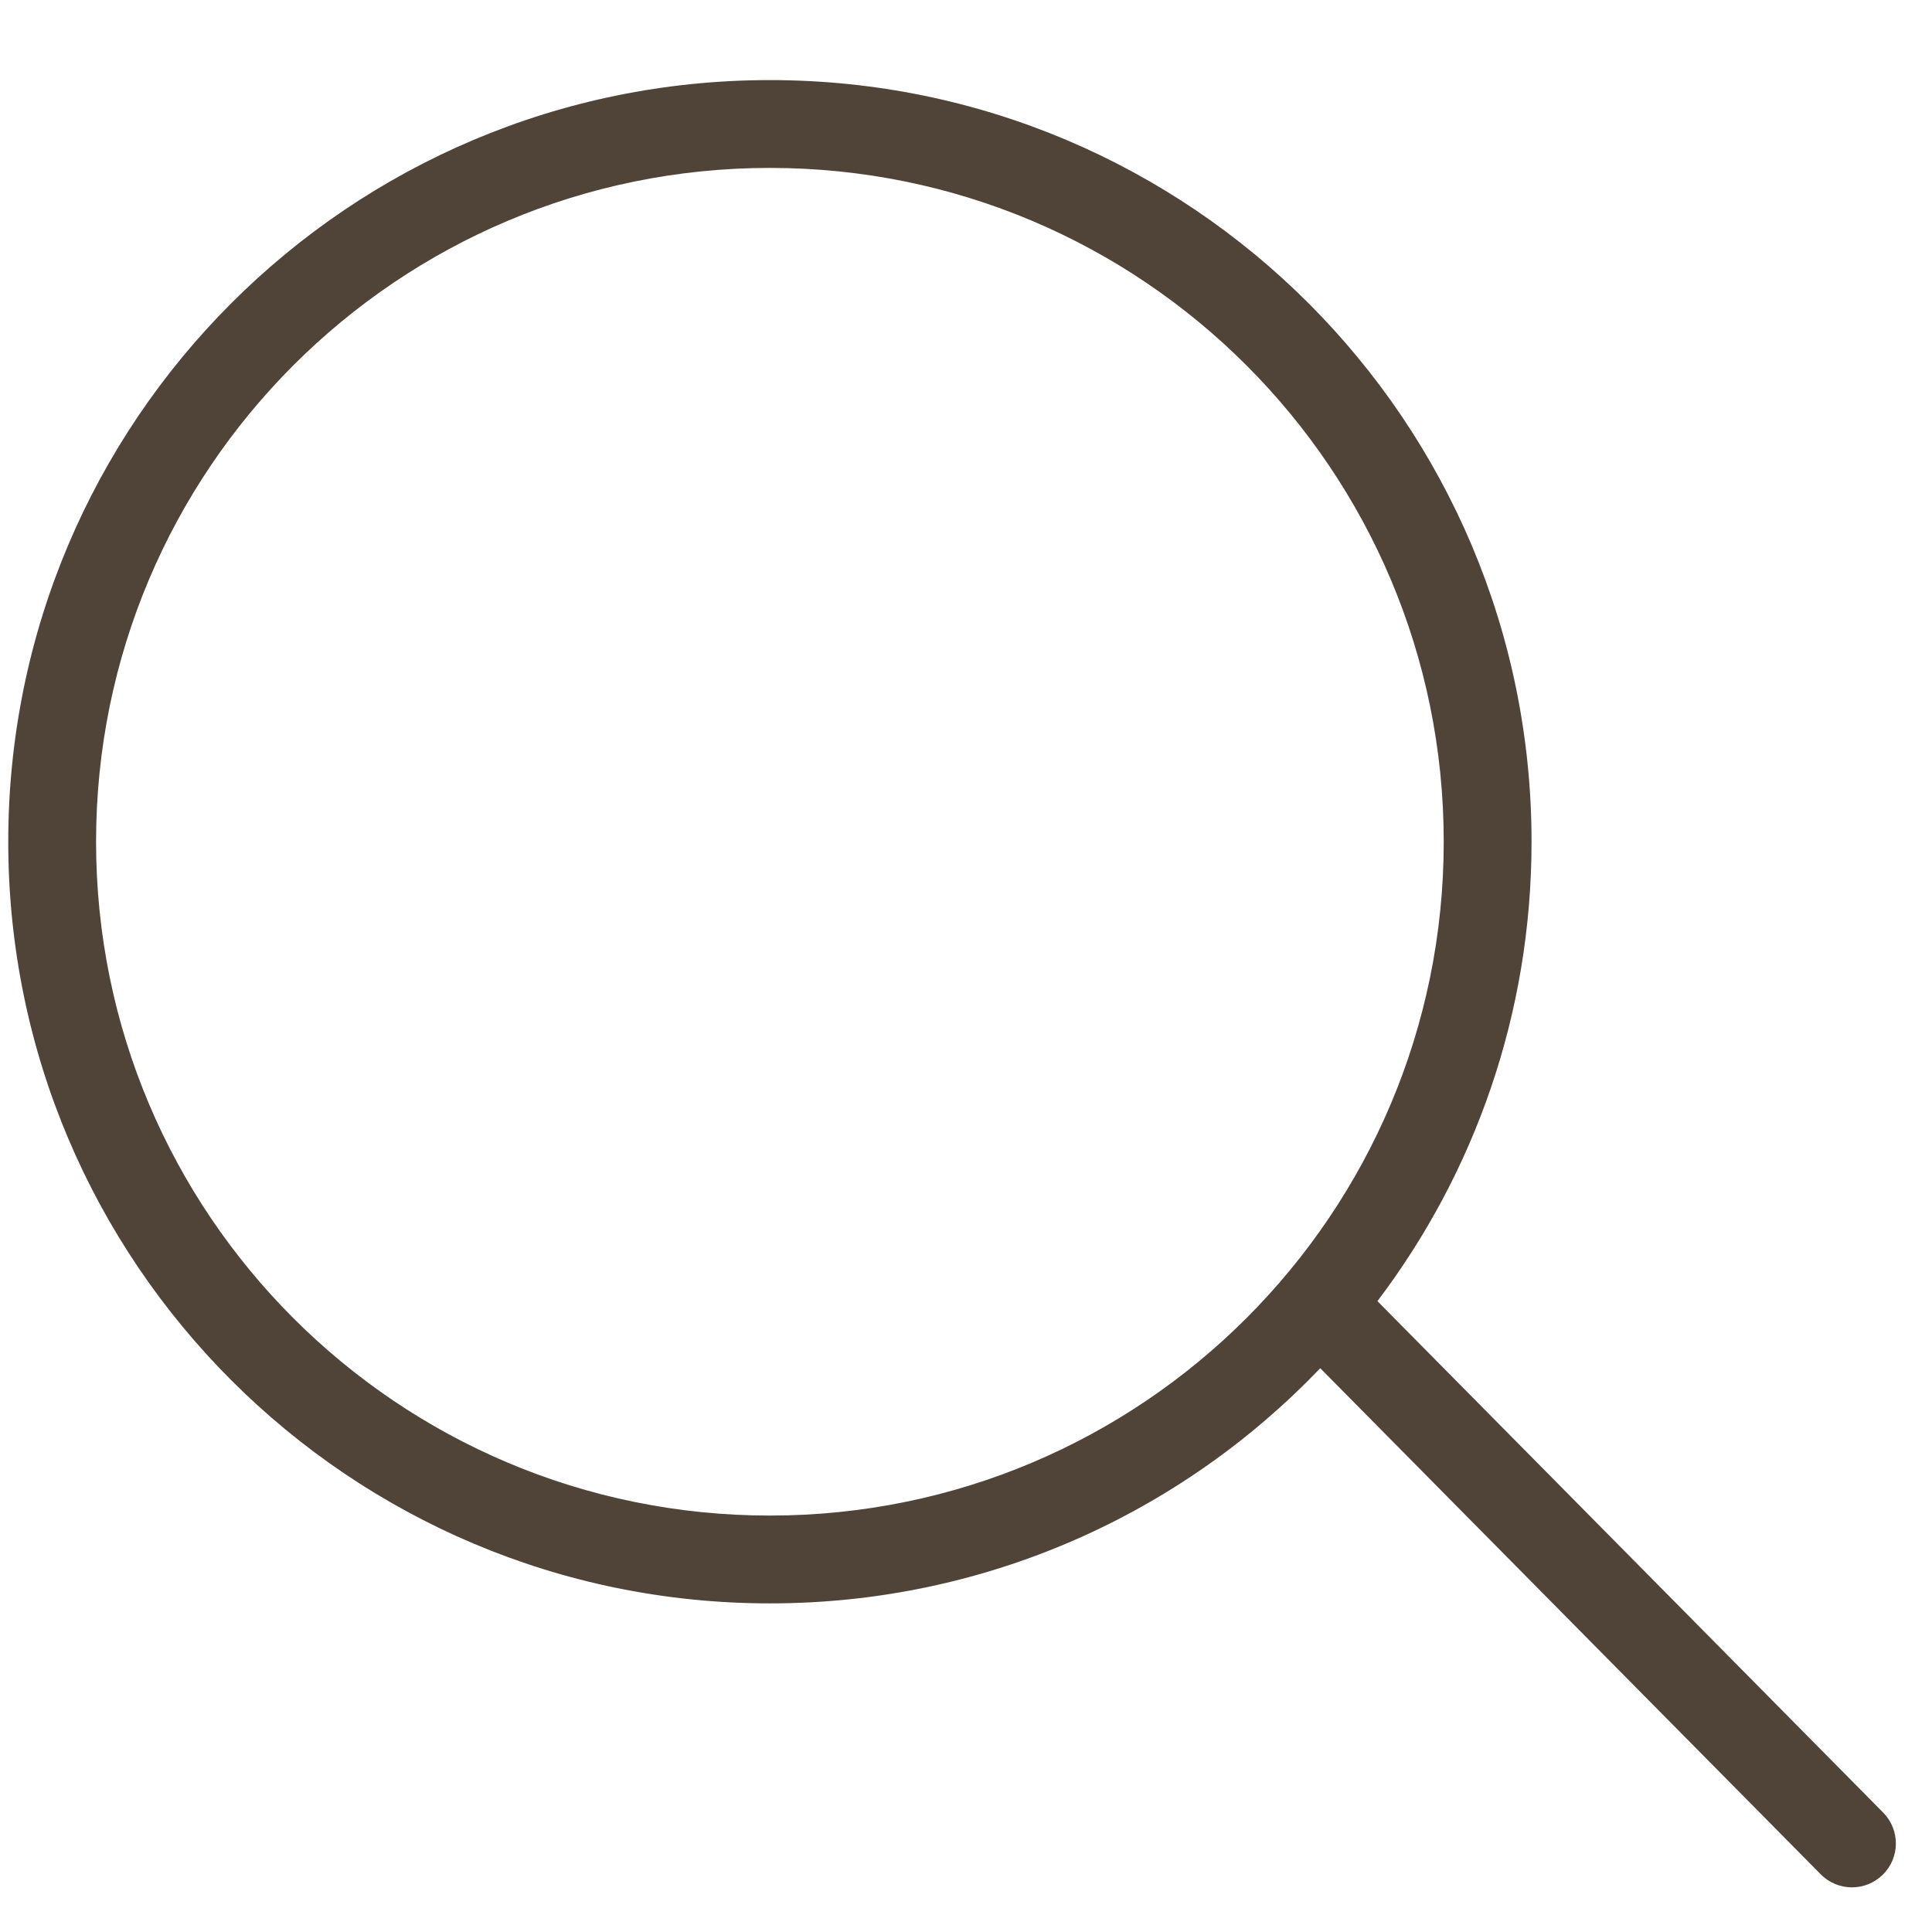
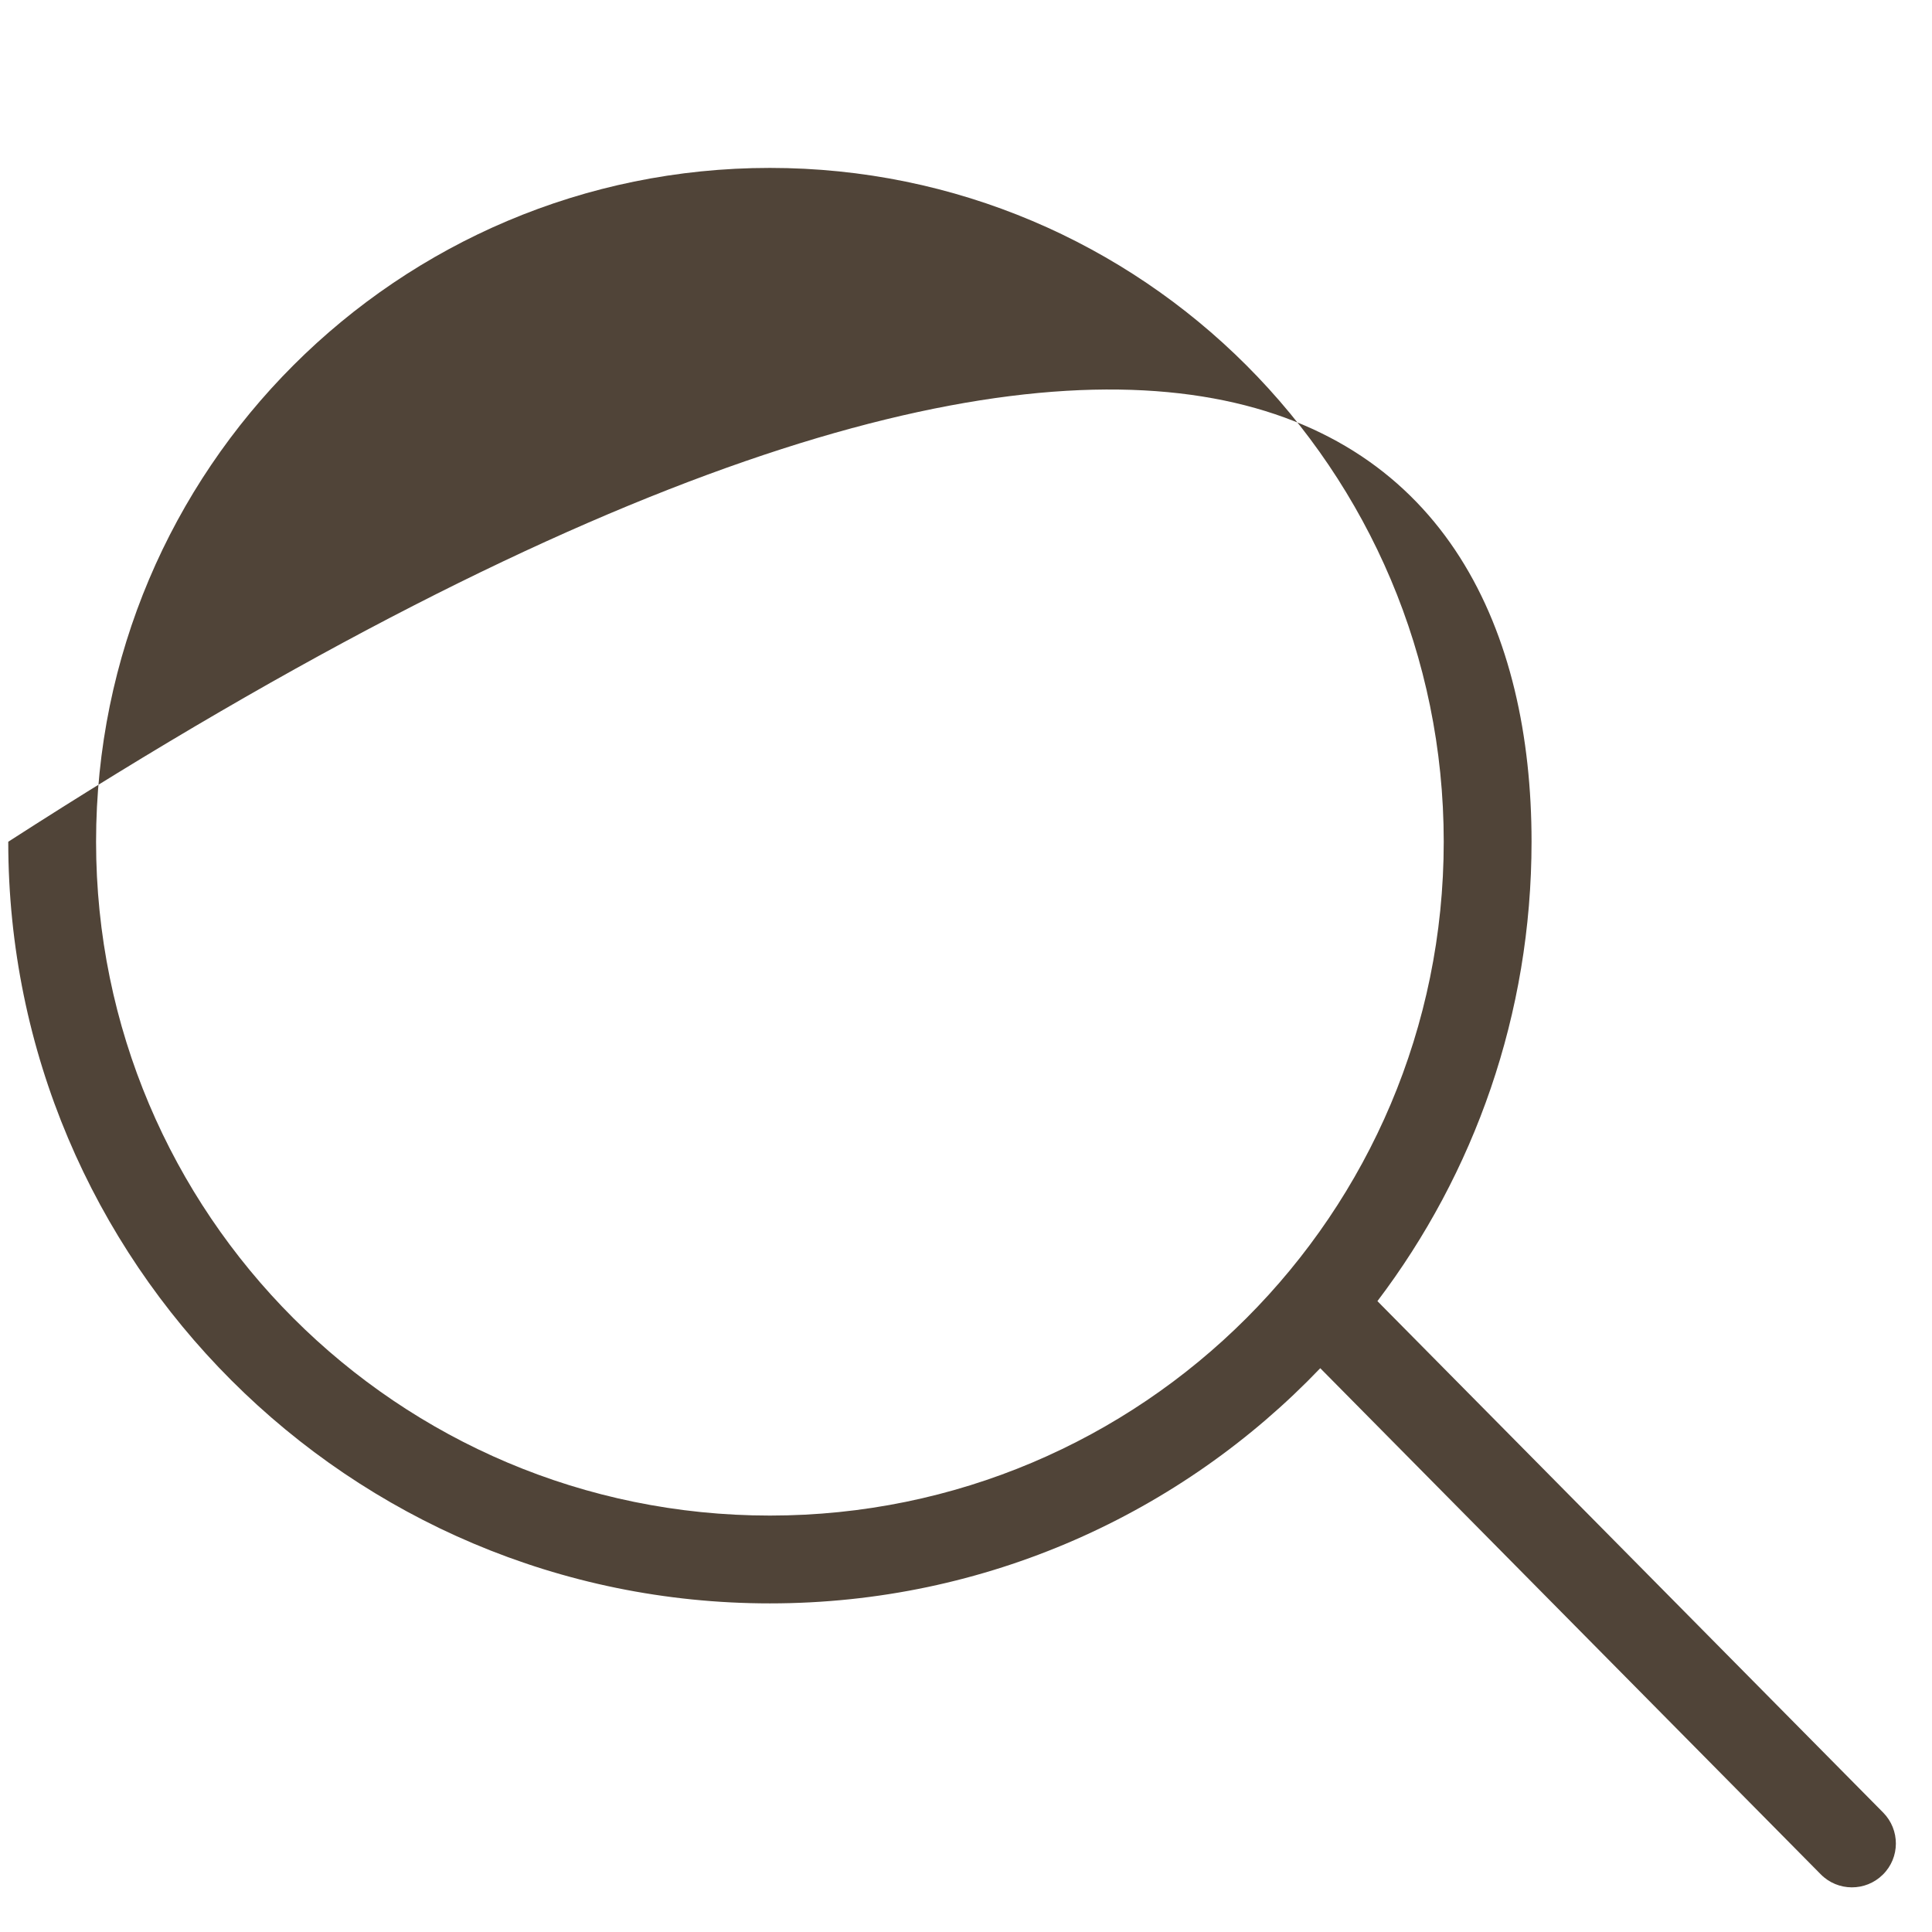
<svg xmlns="http://www.w3.org/2000/svg" width="22" height="22" viewBox="0 0 22 22" fill="none">
-   <path fill-rule="evenodd" clip-rule="evenodd" d="M16.44 9.585C16.44 13.823 13.004 17.258 8.767 17.258C4.529 17.258 1.094 13.823 1.094 9.585C1.094 5.347 4.529 1.912 8.767 1.912C13.004 1.912 16.44 5.347 16.44 9.585ZM15.034 15.58C13.455 17.231 11.231 18.258 8.767 18.258C3.977 18.258 0.094 14.375 0.094 9.585C0.094 4.795 3.977 0.912 8.767 0.912C13.557 0.912 17.44 4.795 17.44 9.585C17.44 11.55 16.787 13.362 15.685 14.816L15.738 14.87L21.444 20.64C21.638 20.837 21.637 21.153 21.44 21.347C21.244 21.541 20.927 21.54 20.733 21.343L15.034 15.58Z" fill="#504438" />
+   <path fill-rule="evenodd" clip-rule="evenodd" d="M16.44 9.585C16.44 13.823 13.004 17.258 8.767 17.258C4.529 17.258 1.094 13.823 1.094 9.585C1.094 5.347 4.529 1.912 8.767 1.912C13.004 1.912 16.44 5.347 16.44 9.585ZM15.034 15.58C13.455 17.231 11.231 18.258 8.767 18.258C3.977 18.258 0.094 14.375 0.094 9.585C13.557 0.912 17.44 4.795 17.44 9.585C17.44 11.55 16.787 13.362 15.685 14.816L15.738 14.87L21.444 20.64C21.638 20.837 21.637 21.153 21.44 21.347C21.244 21.541 20.927 21.54 20.733 21.343L15.034 15.58Z" fill="#504438" />
</svg>